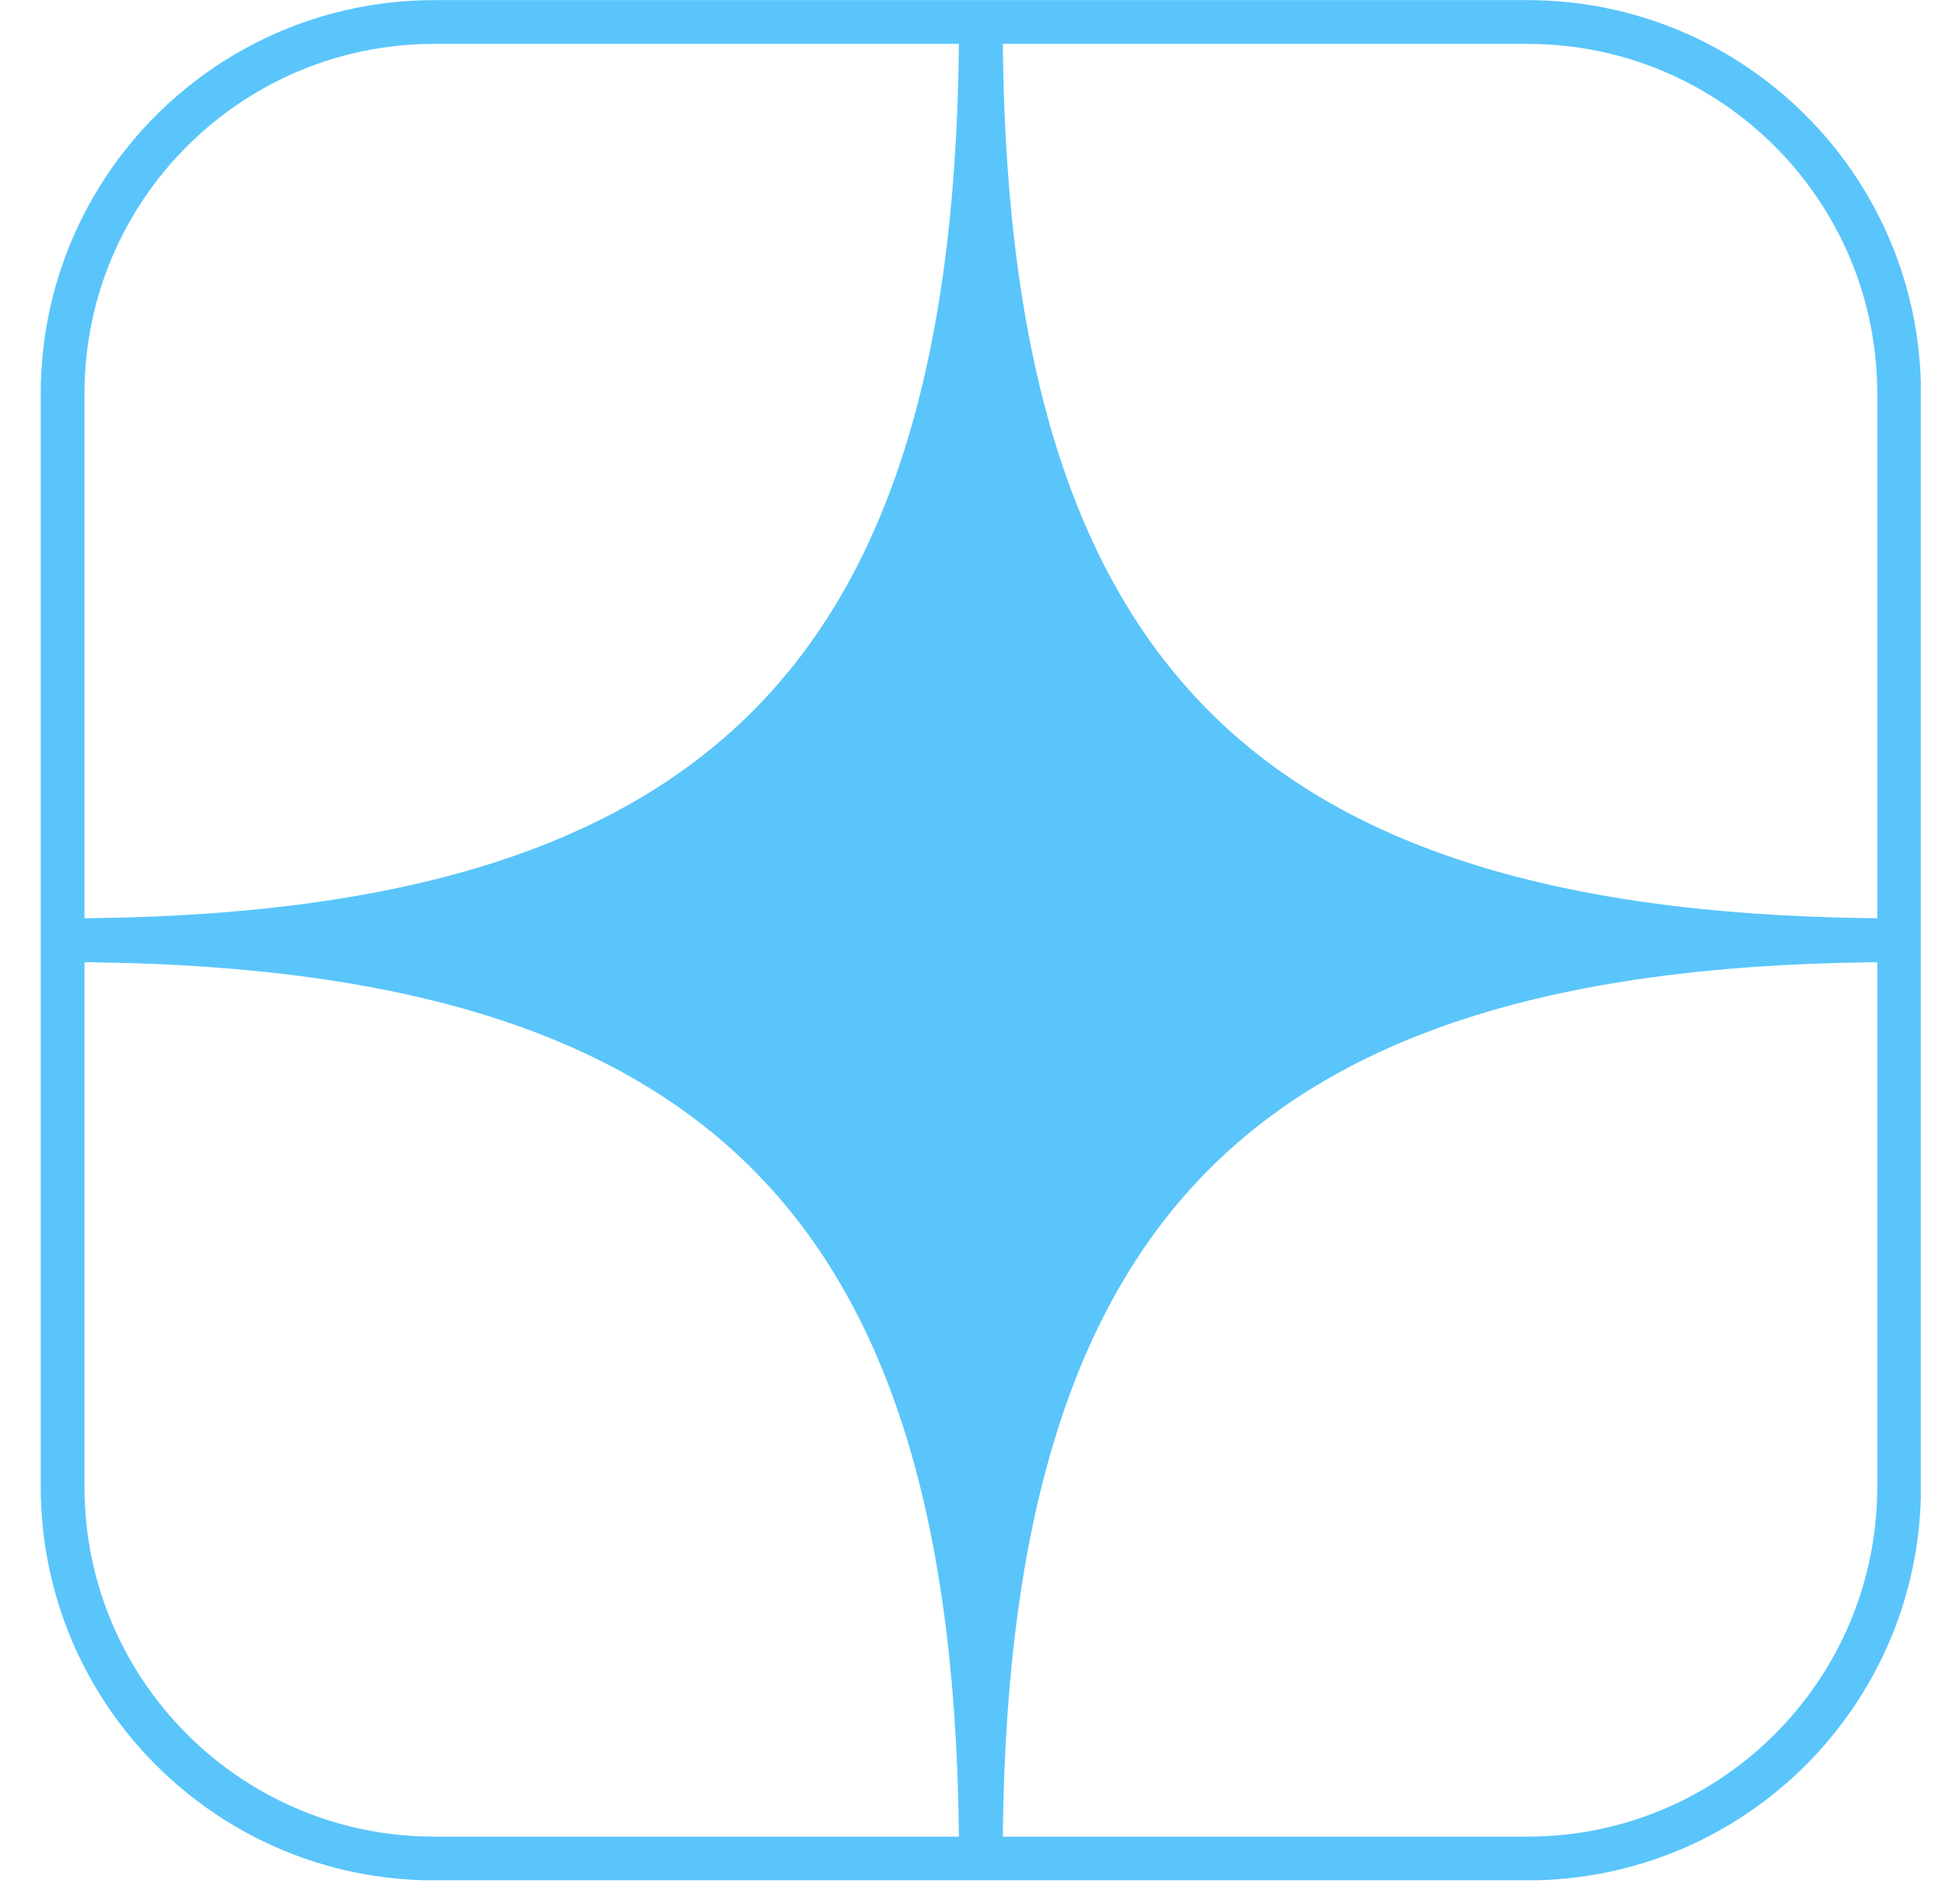
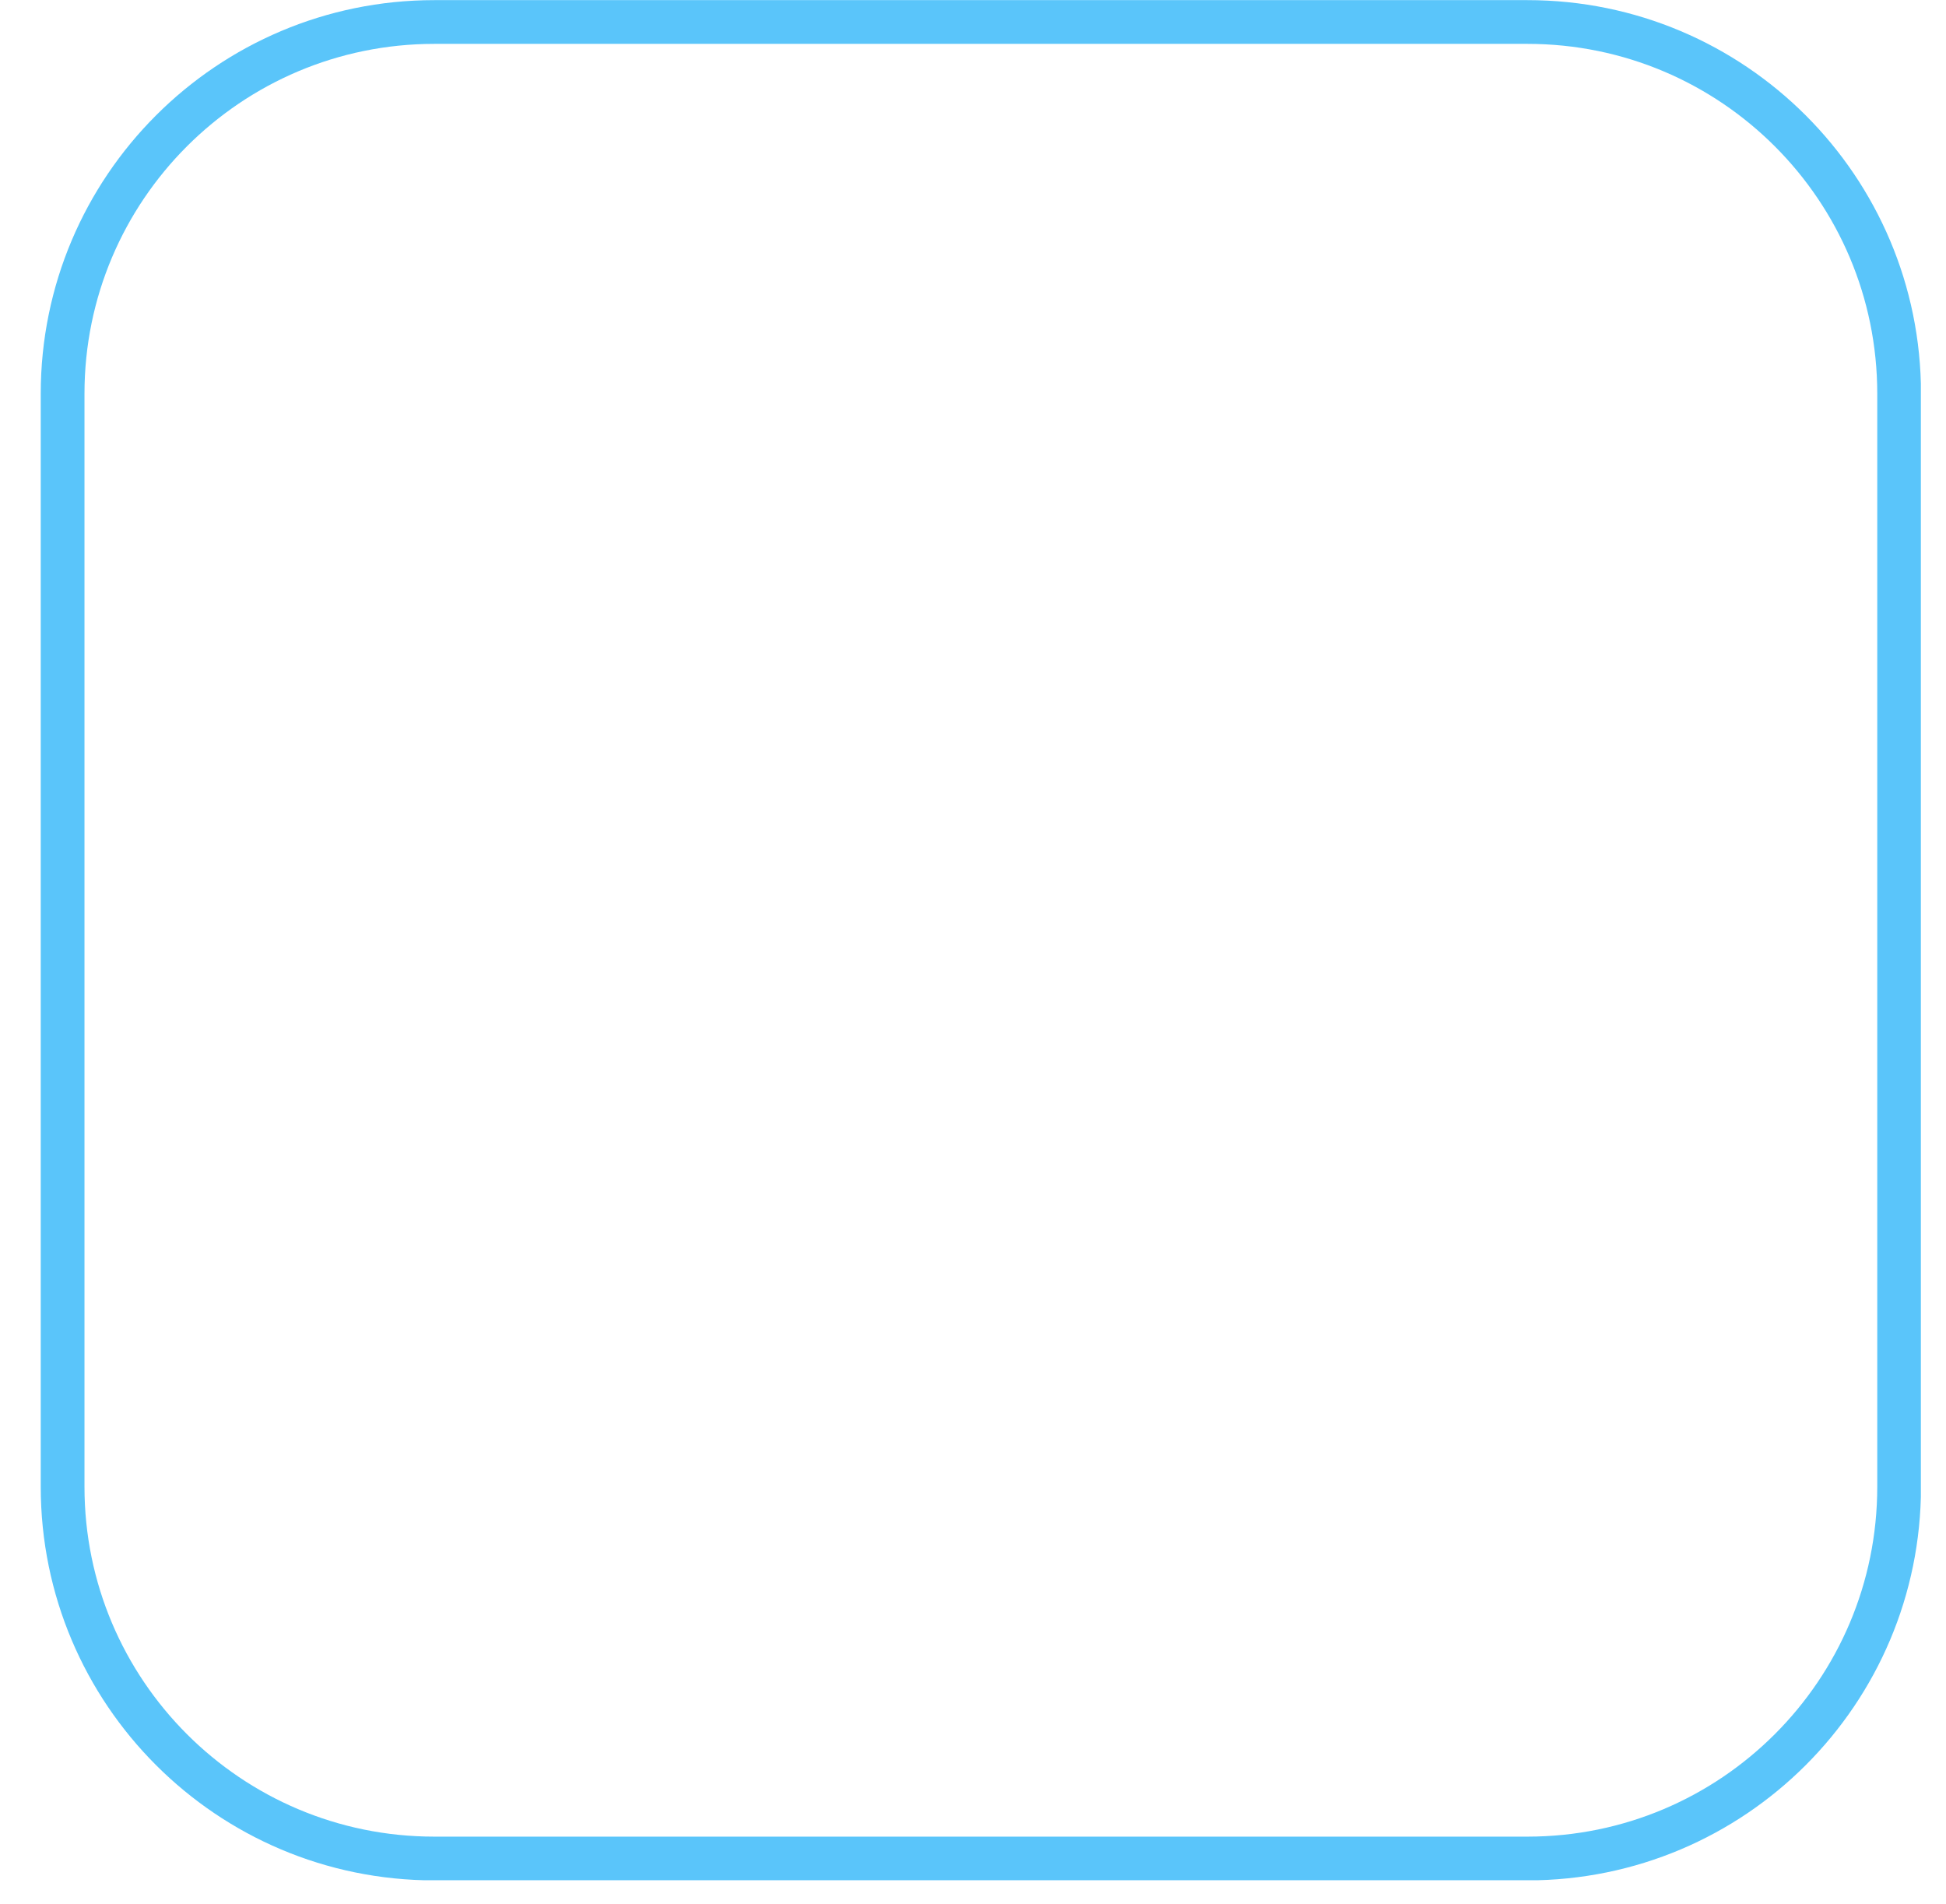
<svg xmlns="http://www.w3.org/2000/svg" width="46" height="45" viewBox="0 0 46 45" fill="none">
  <g clip-path="url(#clip0_3592_3393)">
    <path d="M36.106 0.52H10.266C5.414 0.52 1.48 4.453 1.48 9.305V35.145C1.48 39.998 5.414 43.931 10.266 43.931H36.106C40.959 43.931 44.892 39.998 44.892 35.145V9.305C44.892 4.453 40.959 0.52 36.106 0.52Z" stroke="#5AC5FA" stroke-width="1.034" />
-     <path d="M44.892 22.225C29.388 22.225 23.186 16.024 23.186 0.52C23.186 16.024 16.985 22.225 1.48 22.225C16.985 22.225 23.186 28.427 23.186 43.931C23.186 28.427 29.388 22.225 44.892 22.225Z" fill="#5AC5FA" stroke="#5AC5FA" stroke-width="1.034" />
  </g>
  <defs>
    <clipPath id="clip0_3592_3393">
      <rect width="44.445" height="44.445" fill="white" transform="translate(0.961)" />
    </clipPath>
  </defs>
</svg>